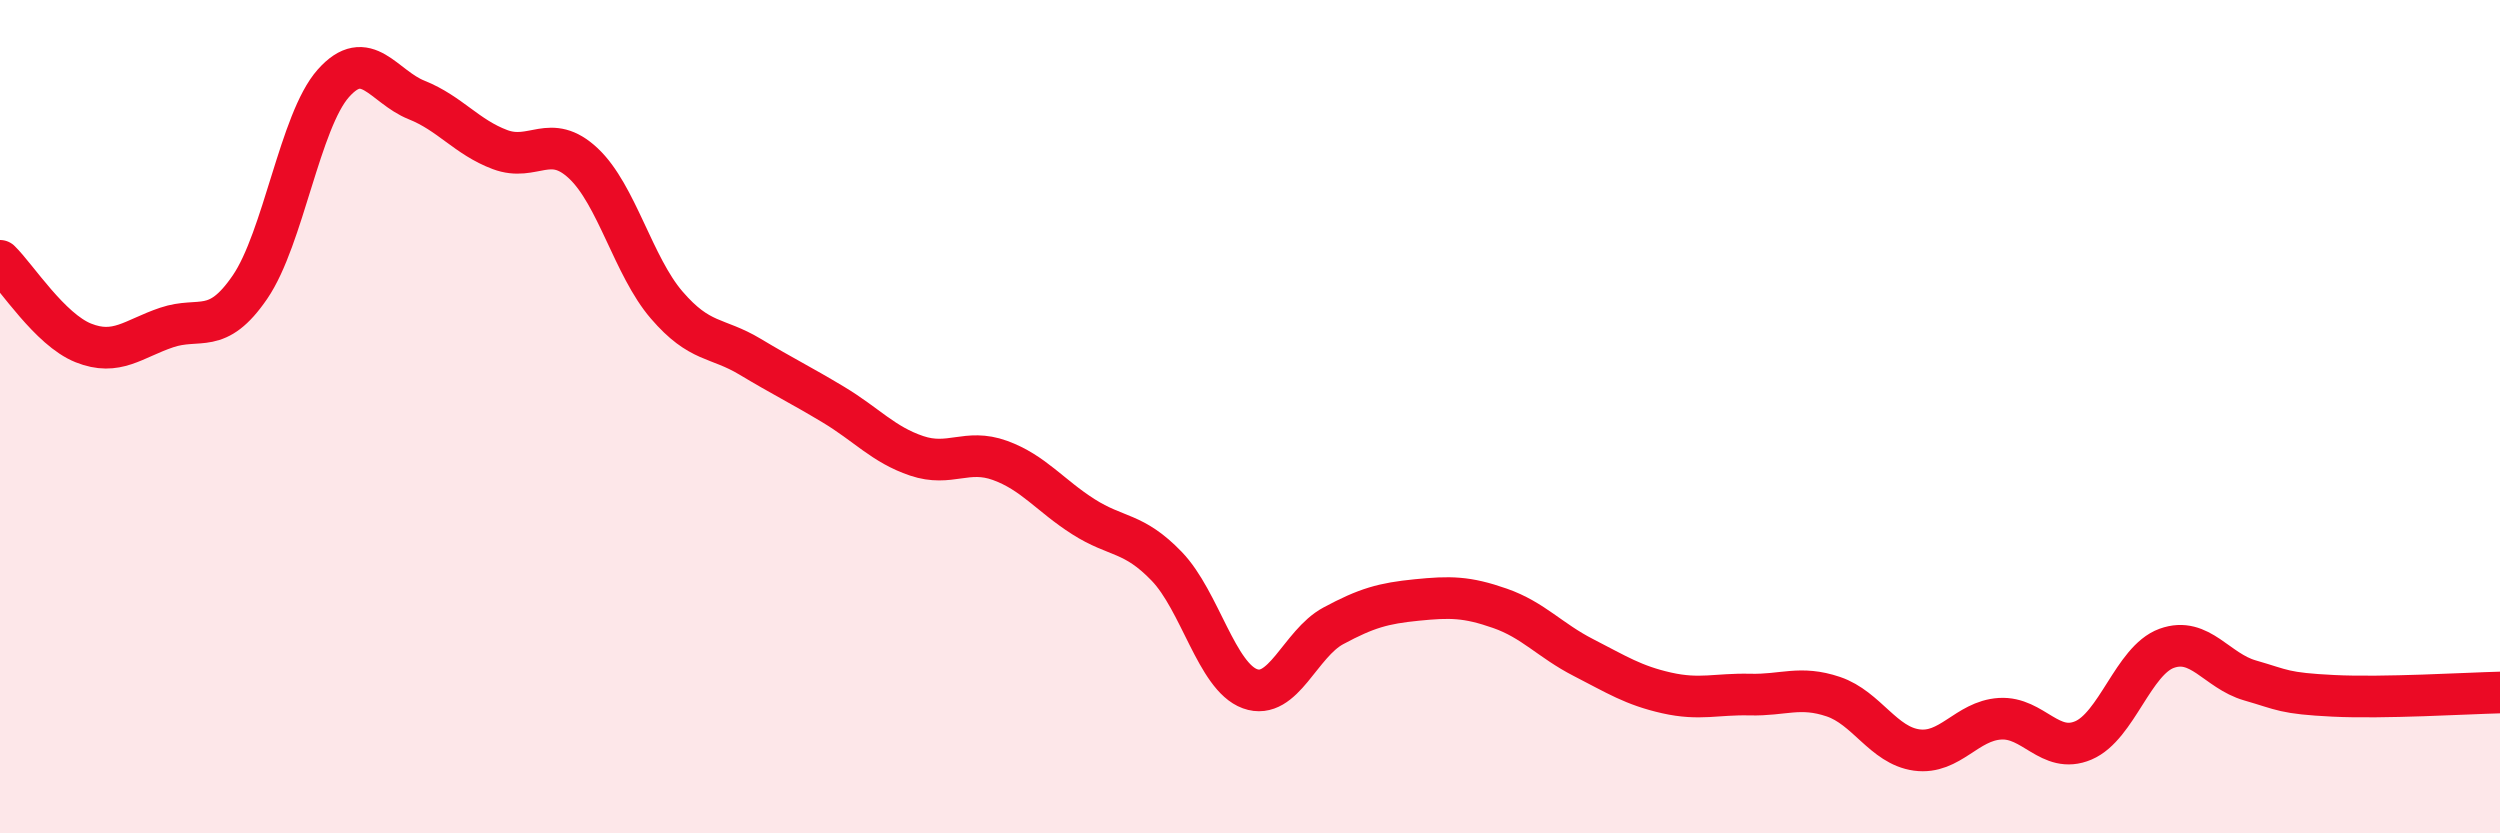
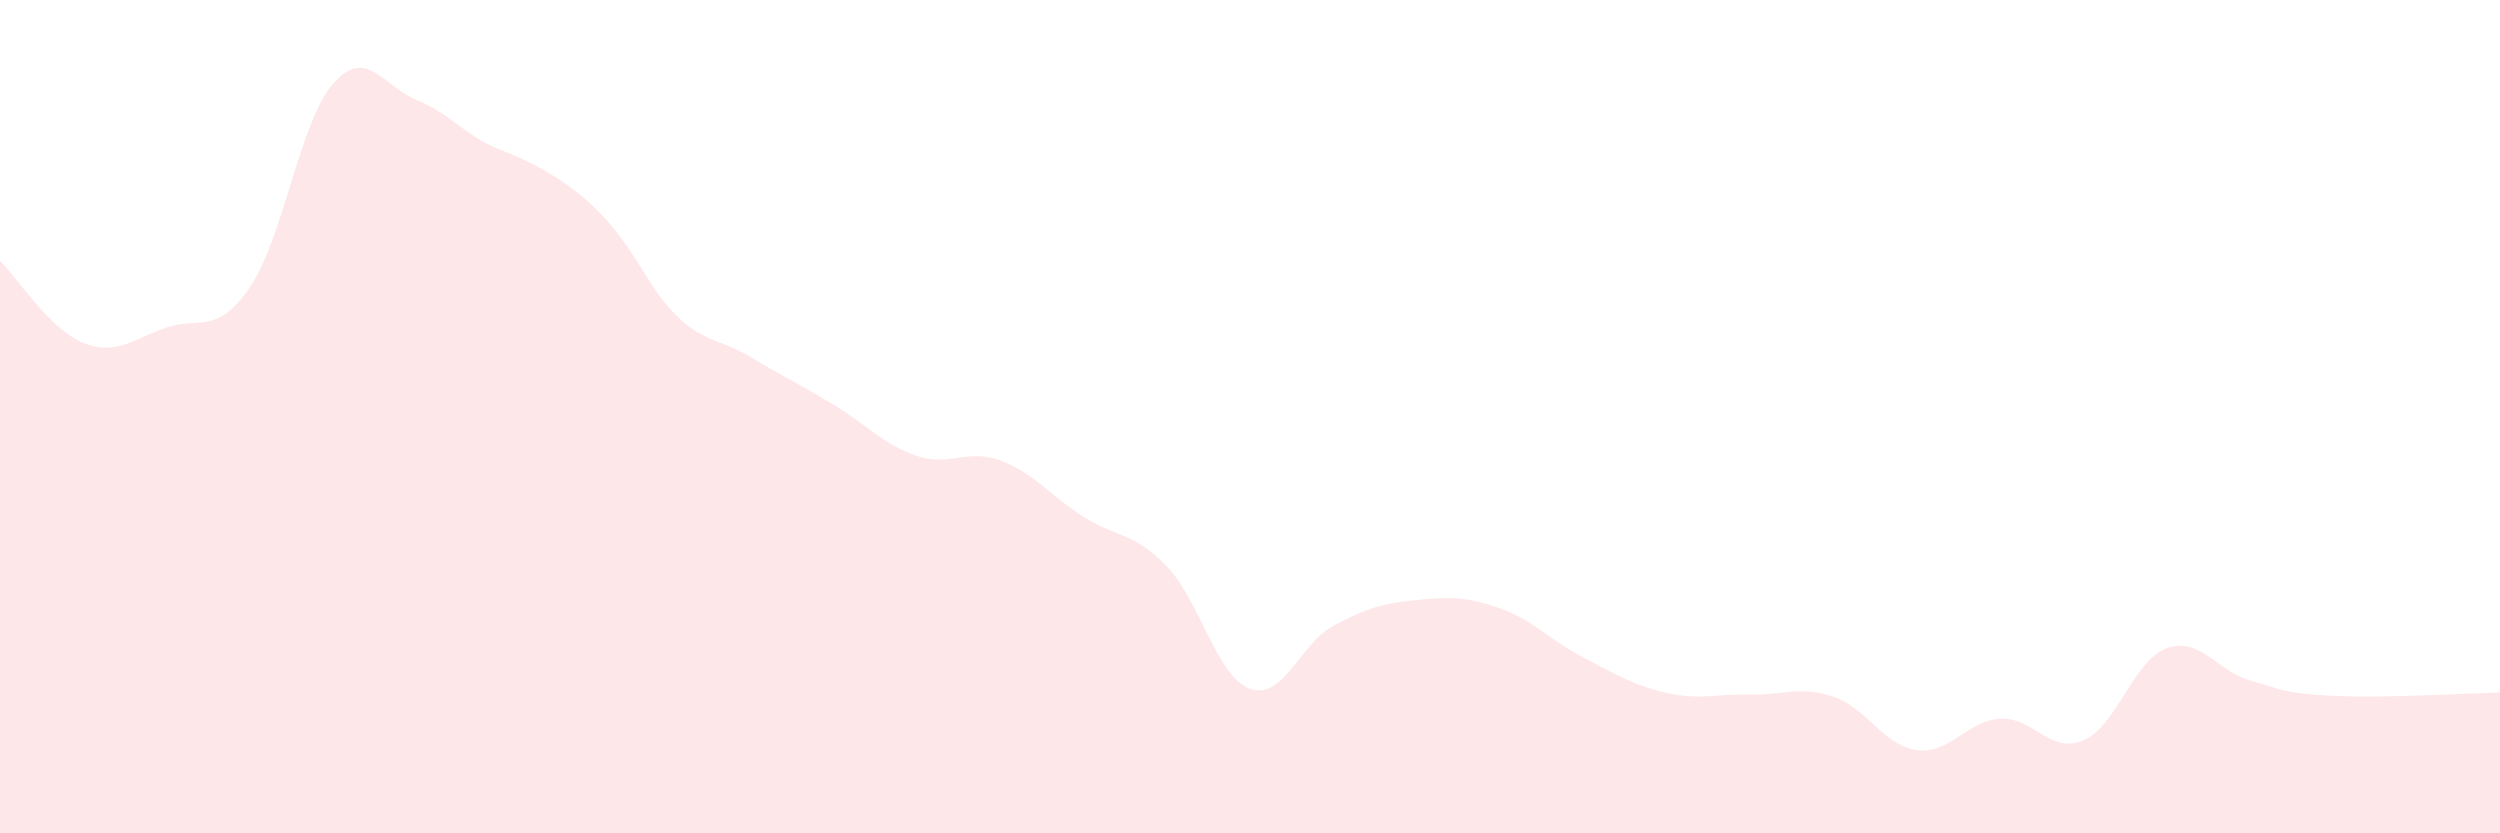
<svg xmlns="http://www.w3.org/2000/svg" width="60" height="20" viewBox="0 0 60 20">
-   <path d="M 0,6.26 C 0.4,6.65 1.2,7.91 2,8.23 C 2.8,8.55 3.2,8.13 4,7.86 C 4.8,7.59 5.2,8.06 6,6.89 C 6.8,5.72 7.2,2.9 8,2 C 8.8,1.1 9.2,2.08 10,2.4 C 10.8,2.72 11.2,3.29 12,3.59 C 12.8,3.89 13.2,3.17 14,3.92 C 14.8,4.67 15.2,6.39 16,7.32 C 16.8,8.25 17.2,8.08 18,8.56 C 18.8,9.04 19.2,9.23 20,9.71 C 20.8,10.19 21.2,10.67 22,10.94 C 22.8,11.21 23.2,10.76 24,11.05 C 24.8,11.34 25.2,11.89 26,12.4 C 26.8,12.91 27.2,12.76 28,13.59 C 28.8,14.42 29.2,16.24 30,16.53 C 30.8,16.82 31.2,15.45 32,15.02 C 32.8,14.59 33.2,14.48 34,14.4 C 34.8,14.32 35.2,14.32 36,14.6 C 36.8,14.88 37.2,15.37 38,15.78 C 38.8,16.19 39.2,16.45 40,16.63 C 40.8,16.81 41.2,16.65 42,16.67 C 42.8,16.69 43.2,16.45 44,16.72 C 44.8,16.99 45.2,17.89 46,18 C 46.8,18.11 47.2,17.3 48,17.25 C 48.8,17.2 49.2,18.11 50,17.77 C 50.8,17.43 51.2,15.85 52,15.56 C 52.8,15.27 53.2,16.1 54,16.33 C 54.8,16.56 54.8,16.64 56,16.7 C 57.2,16.76 59.2,16.64 60,16.62L60 20L0 20Z" fill="#EB0A25" opacity="0.1" stroke-linecap="round" stroke-linejoin="round" />
-   <path d="M 0,6.26 C 0.4,6.65 1.2,7.91 2,8.23 C 2.8,8.55 3.2,8.13 4,7.86 C 4.8,7.59 5.2,8.06 6,6.89 C 6.8,5.72 7.2,2.9 8,2 C 8.8,1.1 9.2,2.08 10,2.4 C 10.8,2.72 11.2,3.29 12,3.59 C 12.8,3.89 13.2,3.17 14,3.92 C 14.8,4.67 15.2,6.39 16,7.32 C 16.8,8.25 17.2,8.08 18,8.56 C 18.8,9.04 19.2,9.23 20,9.71 C 20.8,10.19 21.2,10.67 22,10.94 C 22.8,11.21 23.2,10.76 24,11.05 C 24.8,11.34 25.2,11.89 26,12.4 C 26.8,12.91 27.2,12.76 28,13.59 C 28.8,14.42 29.2,16.24 30,16.53 C 30.8,16.82 31.2,15.45 32,15.02 C 32.8,14.59 33.2,14.48 34,14.4 C 34.8,14.32 35.2,14.32 36,14.6 C 36.8,14.88 37.2,15.37 38,15.78 C 38.8,16.19 39.2,16.45 40,16.63 C 40.8,16.81 41.2,16.65 42,16.67 C 42.8,16.69 43.2,16.45 44,16.72 C 44.8,16.99 45.2,17.89 46,18 C 46.8,18.11 47.2,17.3 48,17.25 C 48.8,17.2 49.2,18.11 50,17.77 C 50.8,17.43 51.2,15.85 52,15.56 C 52.8,15.27 53.2,16.1 54,16.33 C 54.8,16.56 54.8,16.64 56,16.7 C 57.2,16.76 59.2,16.64 60,16.62" stroke="#EB0A25" stroke-width="1" fill="none" stroke-linecap="round" stroke-linejoin="round" />
+   <path d="M 0,6.26 C 0.4,6.65 1.2,7.91 2,8.23 C 2.8,8.55 3.2,8.13 4,7.86 C 4.8,7.59 5.2,8.06 6,6.89 C 6.8,5.72 7.2,2.9 8,2 C 8.8,1.1 9.2,2.08 10,2.4 C 10.8,2.72 11.2,3.29 12,3.59 C 14.8,4.67 15.2,6.39 16,7.32 C 16.8,8.25 17.2,8.08 18,8.56 C 18.8,9.04 19.2,9.23 20,9.71 C 20.8,10.19 21.2,10.67 22,10.94 C 22.8,11.21 23.2,10.76 24,11.05 C 24.8,11.34 25.2,11.89 26,12.4 C 26.8,12.91 27.2,12.76 28,13.59 C 28.8,14.42 29.2,16.24 30,16.53 C 30.8,16.82 31.2,15.45 32,15.02 C 32.8,14.59 33.2,14.48 34,14.4 C 34.8,14.32 35.2,14.32 36,14.6 C 36.8,14.88 37.2,15.37 38,15.78 C 38.8,16.19 39.2,16.45 40,16.63 C 40.8,16.81 41.2,16.65 42,16.67 C 42.8,16.69 43.2,16.45 44,16.72 C 44.8,16.99 45.2,17.89 46,18 C 46.8,18.11 47.2,17.3 48,17.25 C 48.8,17.2 49.2,18.11 50,17.77 C 50.8,17.43 51.2,15.85 52,15.56 C 52.8,15.27 53.2,16.1 54,16.33 C 54.8,16.56 54.8,16.64 56,16.7 C 57.2,16.76 59.2,16.64 60,16.62L60 20L0 20Z" fill="#EB0A25" opacity="0.1" stroke-linecap="round" stroke-linejoin="round" />
</svg>